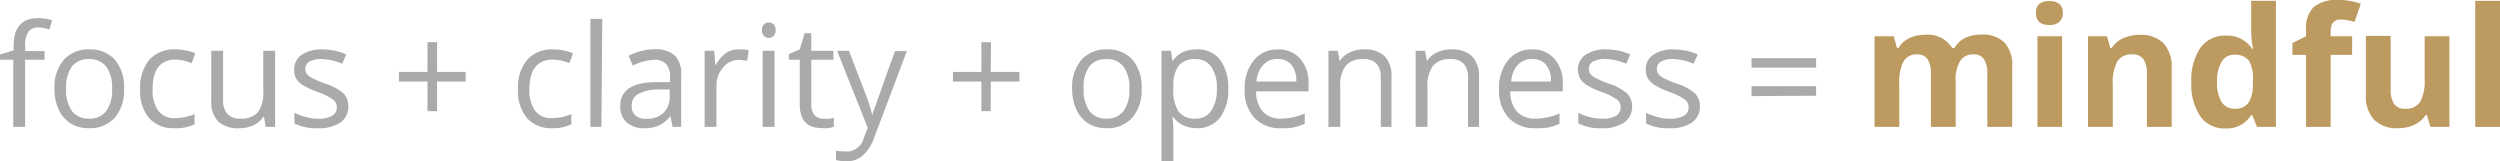
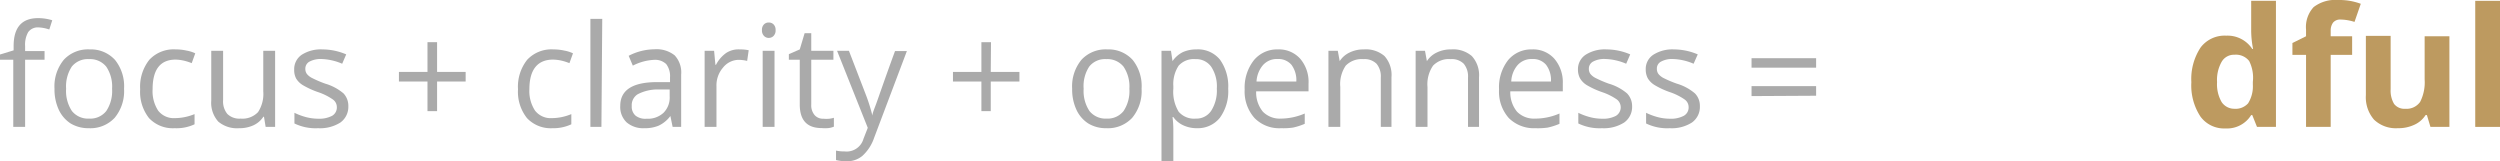
<svg xmlns="http://www.w3.org/2000/svg" id="Layer_1" data-name="Layer 1" width="211" height="13.59" viewBox="0 0 211 13.59">
  <defs>
    <style>.cls-1{fill:#aaa;}.cls-2{fill:#bd9a60;}</style>
  </defs>
  <path class="cls-1" d="M3.93,6.33H2.29V12h-1V6.33H.17V5.89l1.15-.35V5.18c0-1.58.69-2.36,2.07-2.36A4.1,4.1,0,0,1,4.58,3l-.25.78a3.24,3.24,0,0,0-1-.18A1,1,0,0,0,2.55,4a2.13,2.13,0,0,0-.26,1.18v.42H3.93Z" transform="translate(-0.17 -1.29)" />
  <path class="cls-1" d="M10.64,8.78a3.52,3.52,0,0,1-.79,2.45,2.79,2.79,0,0,1-2.19.88,2.91,2.91,0,0,1-1.53-.4,2.78,2.78,0,0,1-1-1.16,4.05,4.05,0,0,1-.36-1.77,3.52,3.52,0,0,1,.79-2.45,2.78,2.78,0,0,1,2.18-.87,2.75,2.75,0,0,1,2.14.89A3.54,3.54,0,0,1,10.64,8.78Zm-4.89,0a3.05,3.05,0,0,0,.49,1.88,1.74,1.74,0,0,0,1.45.64,1.72,1.72,0,0,0,1.45-.64,3.05,3.05,0,0,0,.49-1.88,3,3,0,0,0-.49-1.86,1.75,1.75,0,0,0-1.46-.64,1.73,1.73,0,0,0-1.45.63A3.05,3.05,0,0,0,5.75,8.78Z" transform="translate(-0.17 -1.29)" />
  <path class="cls-1" d="M14.91,12.11a2.75,2.75,0,0,1-2.16-.85A3.56,3.56,0,0,1,12,8.83a3.66,3.66,0,0,1,.77-2.49A2.8,2.8,0,0,1,15,5.46a4.12,4.12,0,0,1,.92.1,2.86,2.86,0,0,1,.73.23l-.3.83a4.42,4.42,0,0,0-.7-.22A3.65,3.65,0,0,0,15,6.32c-1.3,0-1.95.83-1.95,2.5a3,3,0,0,0,.47,1.81,1.67,1.67,0,0,0,1.42.63,4.39,4.39,0,0,0,1.65-.34v.86A3.58,3.58,0,0,1,14.91,12.11Z" transform="translate(-0.17 -1.29)" />
  <path class="cls-1" d="M19,5.58V9.74a1.66,1.66,0,0,0,.36,1.17,1.45,1.45,0,0,0,1.12.39,1.81,1.81,0,0,0,1.47-.55A2.79,2.79,0,0,0,22.39,9V5.58h1V12h-.8l-.14-.86h-.05a2,2,0,0,1-.83.72,2.79,2.79,0,0,1-1.21.25,2.46,2.46,0,0,1-1.76-.55A2.37,2.37,0,0,1,18,9.78V5.58Z" transform="translate(-0.17 -1.29)" />
  <path class="cls-1" d="M29.57,10.25a1.63,1.63,0,0,1-.67,1.38,3.19,3.19,0,0,1-1.88.48,4.08,4.08,0,0,1-2-.4v-.9a5.32,5.32,0,0,0,1,.37,4.21,4.21,0,0,0,1,.13,2.35,2.35,0,0,0,1.17-.24.81.81,0,0,0,.41-.74.79.79,0,0,0-.33-.64A4.9,4.9,0,0,0,27,9.06a7,7,0,0,1-1.28-.59,1.66,1.66,0,0,1-.56-.56A1.53,1.53,0,0,1,25,7.15a1.46,1.46,0,0,1,.64-1.24,3,3,0,0,1,1.75-.45,5.13,5.13,0,0,1,2,.42l-.34.79a4.8,4.8,0,0,0-1.76-.4,2,2,0,0,0-1,.22.67.67,0,0,0-.35.6.72.72,0,0,0,.13.44,1.32,1.32,0,0,0,.43.34,9.41,9.41,0,0,0,1.12.48,4.2,4.2,0,0,1,1.55.83A1.54,1.54,0,0,1,29.57,10.25Z" transform="translate(-0.17 -1.29)" />
  <path class="cls-1" d="M37.06,7.36h2.41v.81H37.06v2.5h-.81V8.17H33.84V7.36h2.41V4.85h.81Z" transform="translate(-0.17 -1.29)" />
  <path class="cls-1" d="M46.81,12.11a2.75,2.75,0,0,1-2.16-.85,3.56,3.56,0,0,1-.76-2.43,3.66,3.66,0,0,1,.77-2.49,2.8,2.8,0,0,1,2.22-.88,4.18,4.18,0,0,1,.92.1,2.86,2.86,0,0,1,.73.23l-.3.83a4.78,4.78,0,0,0-.7-.22,3.65,3.65,0,0,0-.68-.08c-1.3,0-2,.83-2,2.5a3,3,0,0,0,.48,1.81,1.67,1.67,0,0,0,1.42.63,4.3,4.3,0,0,0,1.64-.34v.86A3.54,3.54,0,0,1,46.81,12.11Z" transform="translate(-0.17 -1.29)" />
  <path class="cls-1" d="M50.93,12H50V2.88h1Z" transform="translate(-0.17 -1.29)" />
  <path class="cls-1" d="M56.94,12l-.19-.92h0a2.6,2.6,0,0,1-1,.82,3,3,0,0,1-1.19.21,2.15,2.15,0,0,1-1.5-.49,1.79,1.79,0,0,1-.54-1.4c0-1.3,1-2,3.11-2l1.09,0v-.4a1.68,1.68,0,0,0-.32-1.12,1.35,1.35,0,0,0-1-.36,4.36,4.36,0,0,0-1.82.49L53.23,6a4.8,4.8,0,0,1,2.18-.55,2.45,2.45,0,0,1,1.7.51,2.11,2.11,0,0,1,.55,1.63V12Zm-2.2-.69a1.93,1.93,0,0,0,1.43-.5,1.81,1.81,0,0,0,.52-1.39V8.84l-1,0A3.65,3.65,0,0,0,54,9.24a1.08,1.08,0,0,0-.51,1,1,1,0,0,0,.32.81A1.33,1.33,0,0,0,54.74,11.31Z" transform="translate(-0.17 -1.29)" />
  <path class="cls-1" d="M62.6,5.46a3.51,3.51,0,0,1,.76.07l-.13.9a3.27,3.27,0,0,0-.7-.09A1.71,1.71,0,0,0,61.19,7a2.28,2.28,0,0,0-.55,1.57V12h-1V5.58h.8l.11,1.18h.05a2.78,2.78,0,0,1,.86-1A1.89,1.89,0,0,1,62.6,5.46Z" transform="translate(-0.17 -1.29)" />
  <path class="cls-1" d="M64.48,3.83a.62.62,0,0,1,.17-.48.54.54,0,0,1,.41-.16.55.55,0,0,1,.4.16.64.64,0,0,1,.17.48.65.65,0,0,1-.17.49.56.56,0,0,1-.4.17.55.55,0,0,1-.41-.17A.65.65,0,0,1,64.48,3.83ZM65.54,12h-1V5.58h1Z" transform="translate(-0.17 -1.29)" />
  <path class="cls-1" d="M69.67,11.31a2.67,2.67,0,0,0,.5,0,2,2,0,0,0,.38-.08v.75a1.66,1.66,0,0,1-.46.12,2.9,2.9,0,0,1-.56,0c-1.24,0-1.86-.65-1.86-2V6.33h-.92V5.86l.92-.4.41-1.37h.56V5.58h1.87v.75H68.64v3.78a1.27,1.27,0,0,0,.28.89A.93.93,0,0,0,69.67,11.31Z" transform="translate(-0.17 -1.29)" />
  <path class="cls-1" d="M70.82,5.58h1l1.41,3.66a14.2,14.2,0,0,1,.57,1.81h0c0-.2.15-.54.32-1s.69-2,1.59-4.45h1l-2.76,7.31a3.64,3.64,0,0,1-1,1.54,2,2,0,0,1-1.34.45,3.71,3.71,0,0,1-.88-.1V14a3.14,3.14,0,0,0,.72.07A1.48,1.48,0,0,0,73.05,13l.36-.92Z" transform="translate(-0.17 -1.29)" />
  <path class="cls-1" d="M83.79,7.36h2.42v.81H83.79v2.5H83V8.17h-2.4V7.36H83V4.85h.81Z" transform="translate(-0.17 -1.29)" />
  <path class="cls-1" d="M96.52,8.78a3.52,3.52,0,0,1-.79,2.45,2.79,2.79,0,0,1-2.19.88,2.85,2.85,0,0,1-1.52-.4,2.73,2.73,0,0,1-1-1.16,4.05,4.05,0,0,1-.36-1.77,3.52,3.52,0,0,1,.79-2.45,2.78,2.78,0,0,1,2.18-.87,2.75,2.75,0,0,1,2.14.89A3.54,3.54,0,0,1,96.52,8.78Zm-4.89,0a3.05,3.05,0,0,0,.49,1.88,1.74,1.74,0,0,0,1.45.64A1.71,1.71,0,0,0,95,10.66a3.05,3.05,0,0,0,.49-1.88A3,3,0,0,0,95,6.92a1.75,1.75,0,0,0-1.46-.64,1.7,1.7,0,0,0-1.44.63A3,3,0,0,0,91.63,8.78Z" transform="translate(-0.17 -1.29)" />
  <path class="cls-1" d="M101.21,12.11a2.7,2.7,0,0,1-1.14-.23,2.06,2.06,0,0,1-.87-.71h-.07a8.11,8.11,0,0,1,.07,1.07v2.64h-1V5.58H99l.13.87h0a2.31,2.31,0,0,1,.87-.76,2.76,2.76,0,0,1,1.14-.23,2.39,2.39,0,0,1,2,.87,3.86,3.86,0,0,1,.69,2.45,3.79,3.79,0,0,1-.71,2.46A2.38,2.38,0,0,1,101.21,12.11Zm-.14-5.83a1.73,1.73,0,0,0-1.42.55,2.82,2.82,0,0,0-.45,1.73v.22a3.24,3.24,0,0,0,.45,1.94,1.71,1.71,0,0,0,1.45.58,1.49,1.49,0,0,0,1.3-.67,3.16,3.16,0,0,0,.47-1.86,3,3,0,0,0-.47-1.84A1.55,1.55,0,0,0,101.07,6.28Z" transform="translate(-0.17 -1.29)" />
  <path class="cls-1" d="M108.29,12.11a2.91,2.91,0,0,1-2.24-.86,3.36,3.36,0,0,1-.83-2.41A3.73,3.73,0,0,1,106,6.37,2.53,2.53,0,0,1,108,5.46a2.41,2.41,0,0,1,1.91.79,3,3,0,0,1,.7,2.1V9h-4.42a2.55,2.55,0,0,0,.57,1.72,2,2,0,0,0,1.53.58,5.17,5.17,0,0,0,2-.43v.87a5.31,5.31,0,0,1-1,.32A5.78,5.78,0,0,1,108.29,12.11ZM108,6.27a1.56,1.56,0,0,0-1.23.51,2.32,2.32,0,0,0-.55,1.39h3.36a2.17,2.17,0,0,0-.41-1.41A1.45,1.45,0,0,0,108,6.27Z" transform="translate(-0.17 -1.29)" />
  <path class="cls-1" d="M116.71,12V7.84a1.67,1.67,0,0,0-.36-1.17,1.45,1.45,0,0,0-1.12-.39,1.88,1.88,0,0,0-1.48.55,2.76,2.76,0,0,0-.46,1.8V12h-1V5.58h.79l.16.87h0a2,2,0,0,1,.84-.73,2.64,2.64,0,0,1,1.2-.26,2.4,2.4,0,0,1,1.74.56,2.38,2.38,0,0,1,.59,1.79V12Z" transform="translate(-0.17 -1.29)" />
  <path class="cls-1" d="M124.07,12V7.84a1.67,1.67,0,0,0-.36-1.17,1.43,1.43,0,0,0-1.11-.39,1.85,1.85,0,0,0-1.48.55,2.76,2.76,0,0,0-.47,1.8V12h-1V5.58h.79l.16.87h0a2,2,0,0,1,.84-.73,2.64,2.64,0,0,1,1.2-.26,2.41,2.41,0,0,1,1.75.56A2.38,2.38,0,0,1,125,7.81V12Z" transform="translate(-0.17 -1.29)" />
  <path class="cls-1" d="M129.76,12.11a3,3,0,0,1-2.25-.86,3.35,3.35,0,0,1-.82-2.41,3.72,3.72,0,0,1,.76-2.47,2.53,2.53,0,0,1,2-.91,2.4,2.4,0,0,1,1.91.79,3.05,3.05,0,0,1,.71,2.1V9h-4.43a2.55,2.55,0,0,0,.57,1.72,2,2,0,0,0,1.53.58,5.13,5.13,0,0,0,2.05-.43v.87a5.48,5.48,0,0,1-1,.32A5.93,5.93,0,0,1,129.76,12.11Zm-.27-5.84a1.58,1.58,0,0,0-1.23.51,2.25,2.25,0,0,0-.54,1.39h3.35a2.12,2.12,0,0,0-.41-1.41A1.45,1.45,0,0,0,129.49,6.27Z" transform="translate(-0.17 -1.29)" />
  <path class="cls-1" d="M137.92,10.25a1.61,1.61,0,0,1-.67,1.38,3.17,3.17,0,0,1-1.87.48,4.1,4.1,0,0,1-2-.4v-.9a5.16,5.16,0,0,0,1,.37,4.08,4.08,0,0,0,1,.13,2.32,2.32,0,0,0,1.17-.24.84.84,0,0,0,.09-1.38,5,5,0,0,0-1.27-.63,7,7,0,0,1-1.28-.59,1.66,1.66,0,0,1-.56-.56,1.53,1.53,0,0,1-.18-.76A1.45,1.45,0,0,1,134,5.91a3,3,0,0,1,1.76-.45,5.12,5.12,0,0,1,2,.42l-.34.79a4.8,4.8,0,0,0-1.75-.4,2,2,0,0,0-1.05.22.67.67,0,0,0-.35.6.72.72,0,0,0,.13.44,1.32,1.32,0,0,0,.43.34,9.41,9.41,0,0,0,1.12.48,4.2,4.2,0,0,1,1.55.83A1.54,1.54,0,0,1,137.92,10.25Z" transform="translate(-0.17 -1.29)" />
  <path class="cls-1" d="M143.64,10.25a1.61,1.61,0,0,1-.67,1.38,3.15,3.15,0,0,1-1.87.48,4.05,4.05,0,0,1-2-.4v-.9a5.32,5.32,0,0,0,1,.37,4.08,4.08,0,0,0,1,.13,2.32,2.32,0,0,0,1.17-.24.8.8,0,0,0,.42-.74.79.79,0,0,0-.33-.64,5,5,0,0,0-1.27-.63,6.81,6.81,0,0,1-1.27-.59,1.7,1.7,0,0,1-.57-.56,1.53,1.53,0,0,1-.18-.76,1.43,1.43,0,0,1,.64-1.24,3,3,0,0,1,1.75-.45,5.16,5.16,0,0,1,2,.42l-.35.79a4.76,4.76,0,0,0-1.75-.4,1.94,1.94,0,0,0-1,.22.65.65,0,0,0-.35.6.72.72,0,0,0,.13.44,1.38,1.38,0,0,0,.42.34,9.8,9.8,0,0,0,1.13.48,4.14,4.14,0,0,1,1.54.83A1.5,1.5,0,0,1,143.64,10.25Z" transform="translate(-0.17 -1.29)" />
  <path class="cls-1" d="M148,7v-.8h5.45V7Zm0,2.4V8.56h5.45v.81Z" transform="translate(-0.17 -1.29)" />
-   <path class="cls-2" d="M165.23,12h-2.09V7.53a2.21,2.21,0,0,0-.28-1.24,1,1,0,0,0-.87-.41,1.25,1.25,0,0,0-1.16.59,3.85,3.85,0,0,0-.36,1.93V12h-2.09V4.35H160l.28,1h.11a2.14,2.14,0,0,1,.89-.82,2.86,2.86,0,0,1,1.33-.3,2.4,2.4,0,0,1,2.33,1.12h.18A2.16,2.16,0,0,1,166,4.5a3.11,3.11,0,0,1,1.35-.29,2.63,2.63,0,0,1,2,.67A2.88,2.88,0,0,1,170,7v5H167.9V7.53a2.21,2.21,0,0,0-.28-1.24,1,1,0,0,0-.87-.41,1.28,1.28,0,0,0-1.14.55,3,3,0,0,0-.38,1.73Z" transform="translate(-0.17 -1.29)" />
-   <path class="cls-2" d="M172,2.38q0-1,1.14-1c.75,0,1.13.34,1.13,1a1,1,0,0,1-.28.75,1.2,1.2,0,0,1-.85.27Q172,3.4,172,2.38ZM174.21,12h-2.08V4.35h2.08Z" transform="translate(-0.17 -1.29)" />
-   <path class="cls-2" d="M183.46,12h-2.09V7.53a2.2,2.2,0,0,0-.29-1.24,1.09,1.09,0,0,0-.94-.41,1.4,1.4,0,0,0-1.26.58,3.64,3.64,0,0,0-.39,1.94V12H176.4V4.35H178l.28,1h.11a2.18,2.18,0,0,1,1-.84,3.41,3.41,0,0,1,1.39-.28,2.69,2.69,0,0,1,2,.72A2.9,2.9,0,0,1,183.46,7Z" transform="translate(-0.17 -1.29)" />
  <path class="cls-2" d="M188,12.13a2.47,2.47,0,0,1-2.11-1,4.78,4.78,0,0,1-.77-2.9,4.84,4.84,0,0,1,.78-2.93,2.54,2.54,0,0,1,2.16-1,2.49,2.49,0,0,1,2.2,1.12h.07a8.11,8.11,0,0,1-.16-1.52V1.36h2.09V12h-1.6l-.4-1h-.09A2.39,2.39,0,0,1,188,12.13Zm.73-1.66a1.42,1.42,0,0,0,1.18-.46,2.69,2.69,0,0,0,.4-1.58V8.2A3.13,3.13,0,0,0,190,6.44a1.42,1.42,0,0,0-1.24-.53,1.2,1.2,0,0,0-1.08.59,3.11,3.11,0,0,0-.39,1.72,3,3,0,0,0,.39,1.69A1.28,1.28,0,0,0,188.75,10.47Z" transform="translate(-0.17 -1.29)" />
  <path class="cls-2" d="M198.69,5.92h-1.81V12H194.8V5.92h-1.15v-1l1.15-.57V3.79a2.48,2.48,0,0,1,.64-1.9,3,3,0,0,1,2.06-.6,5.23,5.23,0,0,1,1.92.32l-.53,1.53a4,4,0,0,0-1.17-.2.77.77,0,0,0-.64.26,1.12,1.12,0,0,0-.2.68v.47h1.81Z" transform="translate(-0.17 -1.29)" />
  <path class="cls-2" d="M205.3,12,205,11h-.11a2.18,2.18,0,0,1-.95.82,3.16,3.16,0,0,1-1.4.29,2.66,2.66,0,0,1-2-.72,2.88,2.88,0,0,1-.69-2.07v-5h2.09V8.82a2.2,2.2,0,0,0,.29,1.24,1.09,1.09,0,0,0,.94.41,1.4,1.4,0,0,0,1.26-.58A3.64,3.64,0,0,0,204.81,8V4.35h2.09V12Z" transform="translate(-0.17 -1.29)" />
  <path class="cls-2" d="M211.17,12h-2.09V1.36h2.09Z" transform="translate(-0.17 -1.29)" />
</svg>